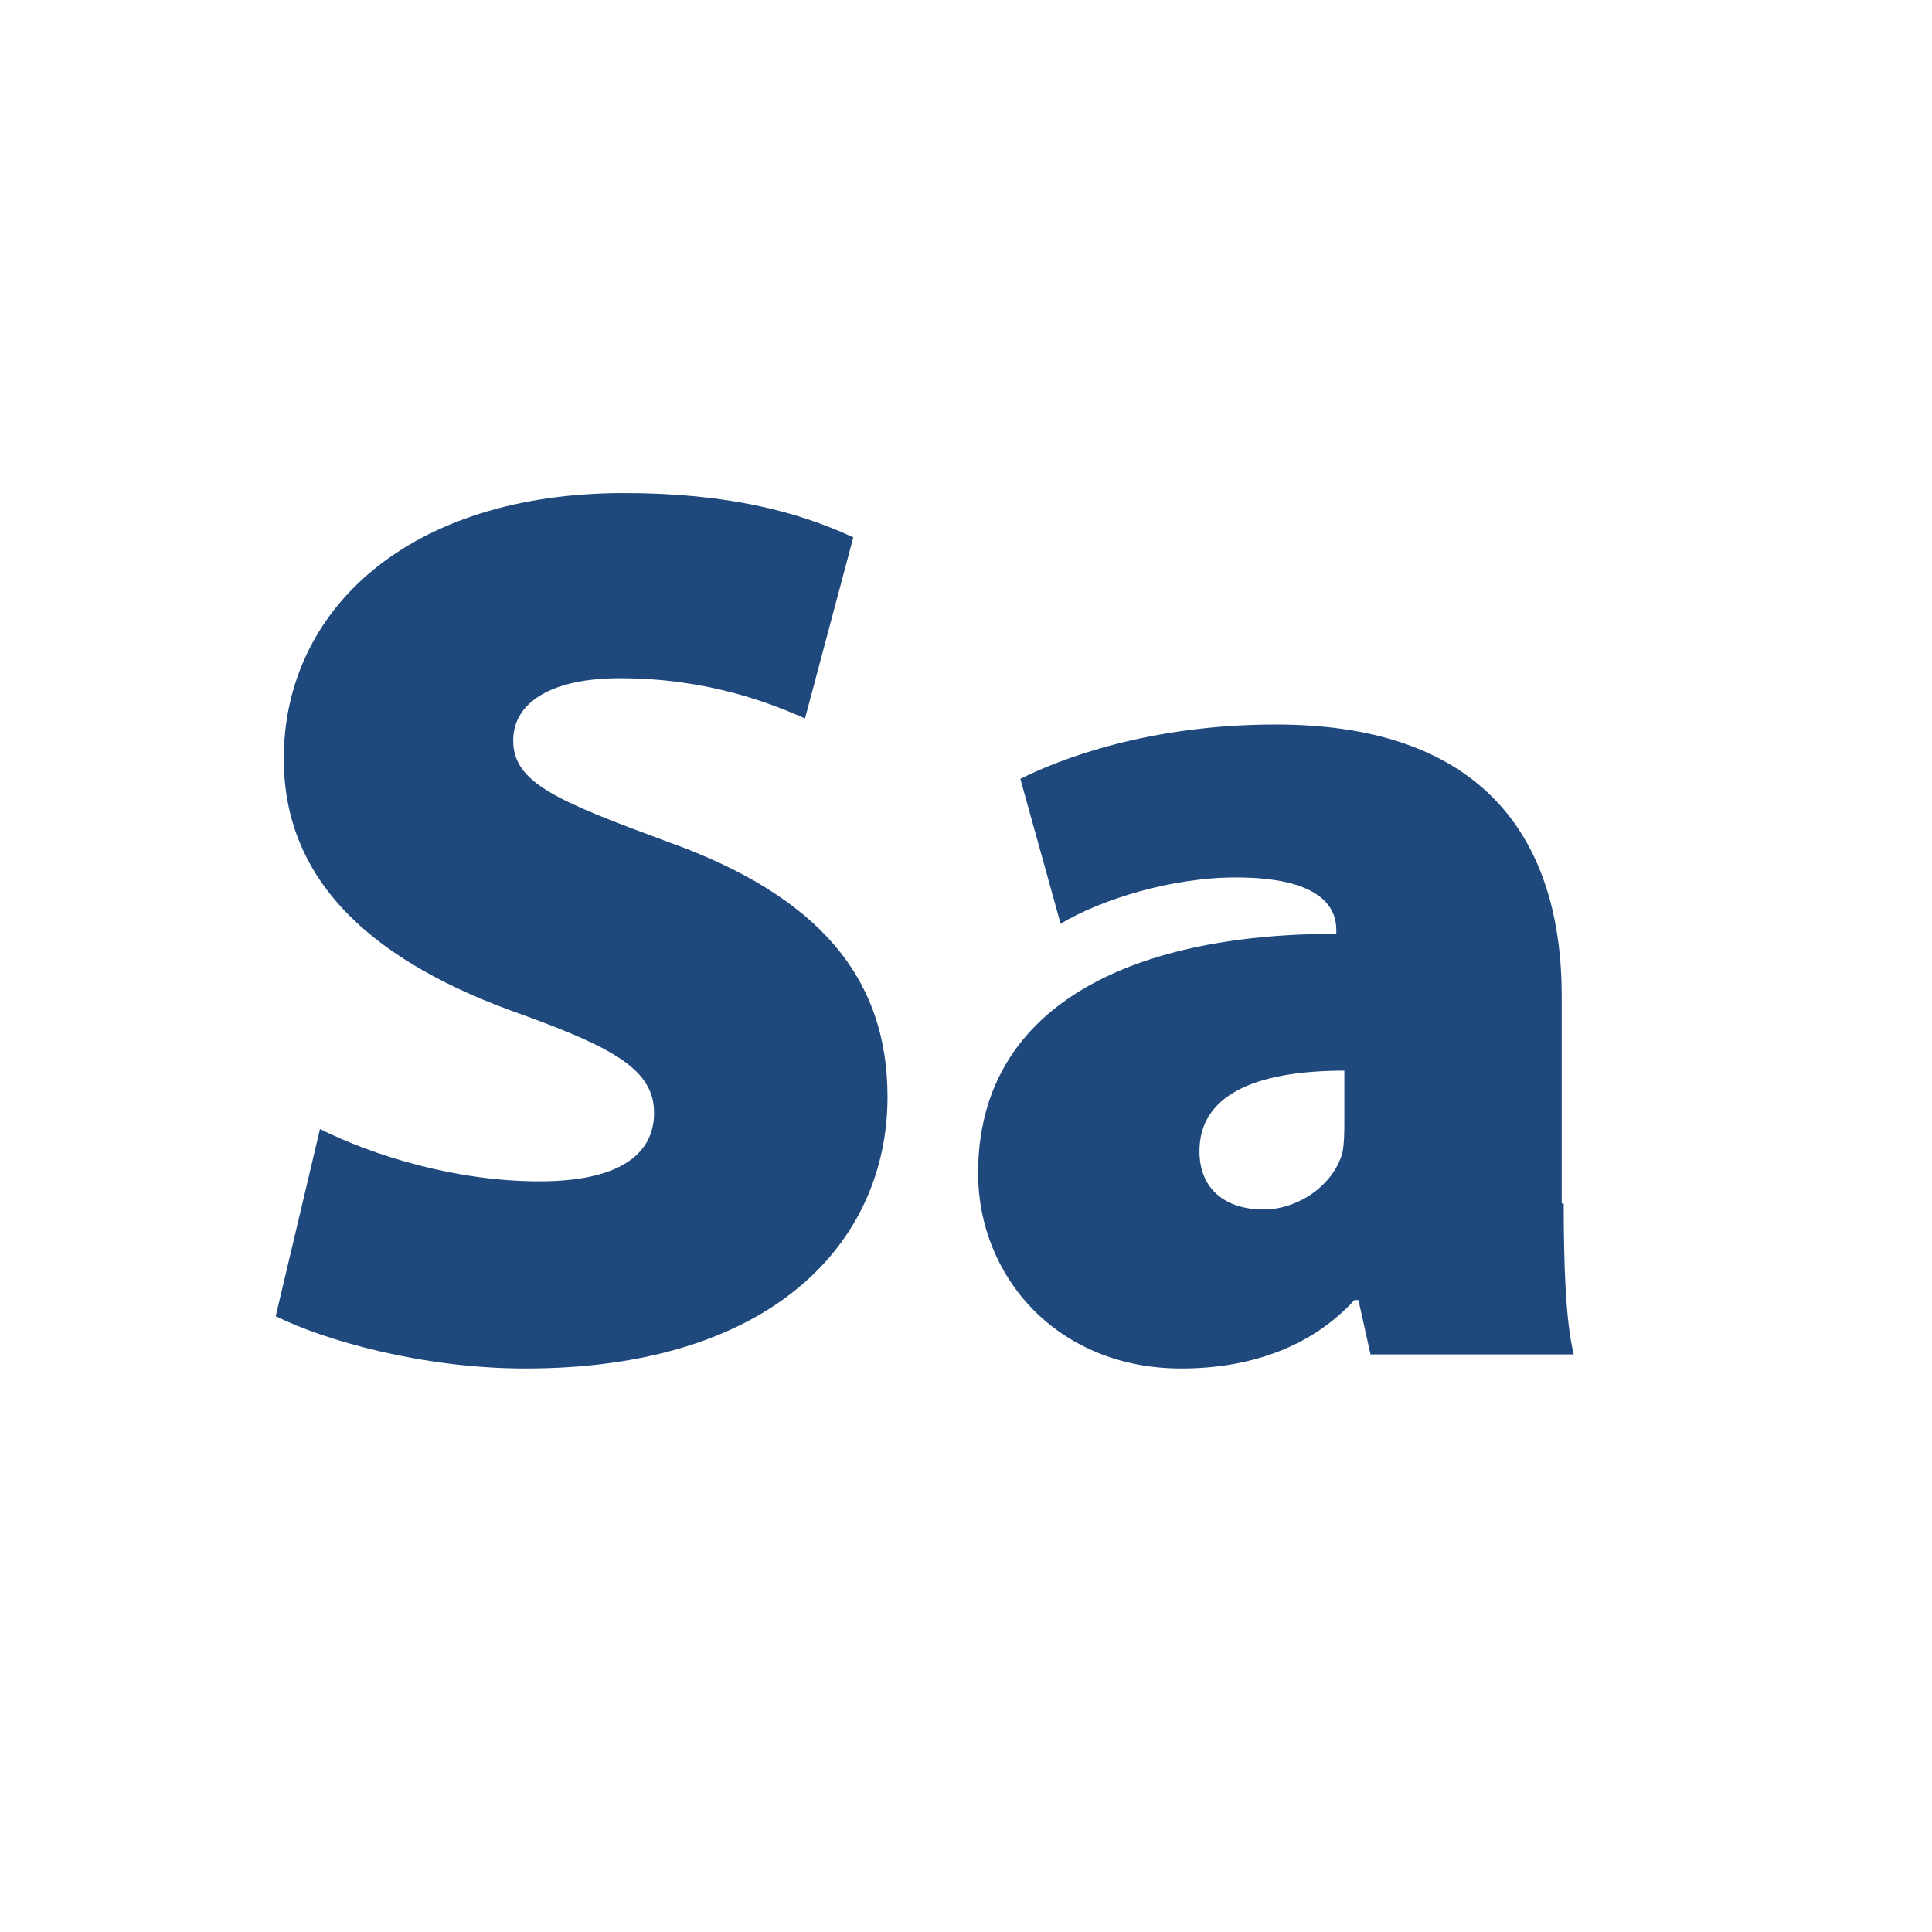
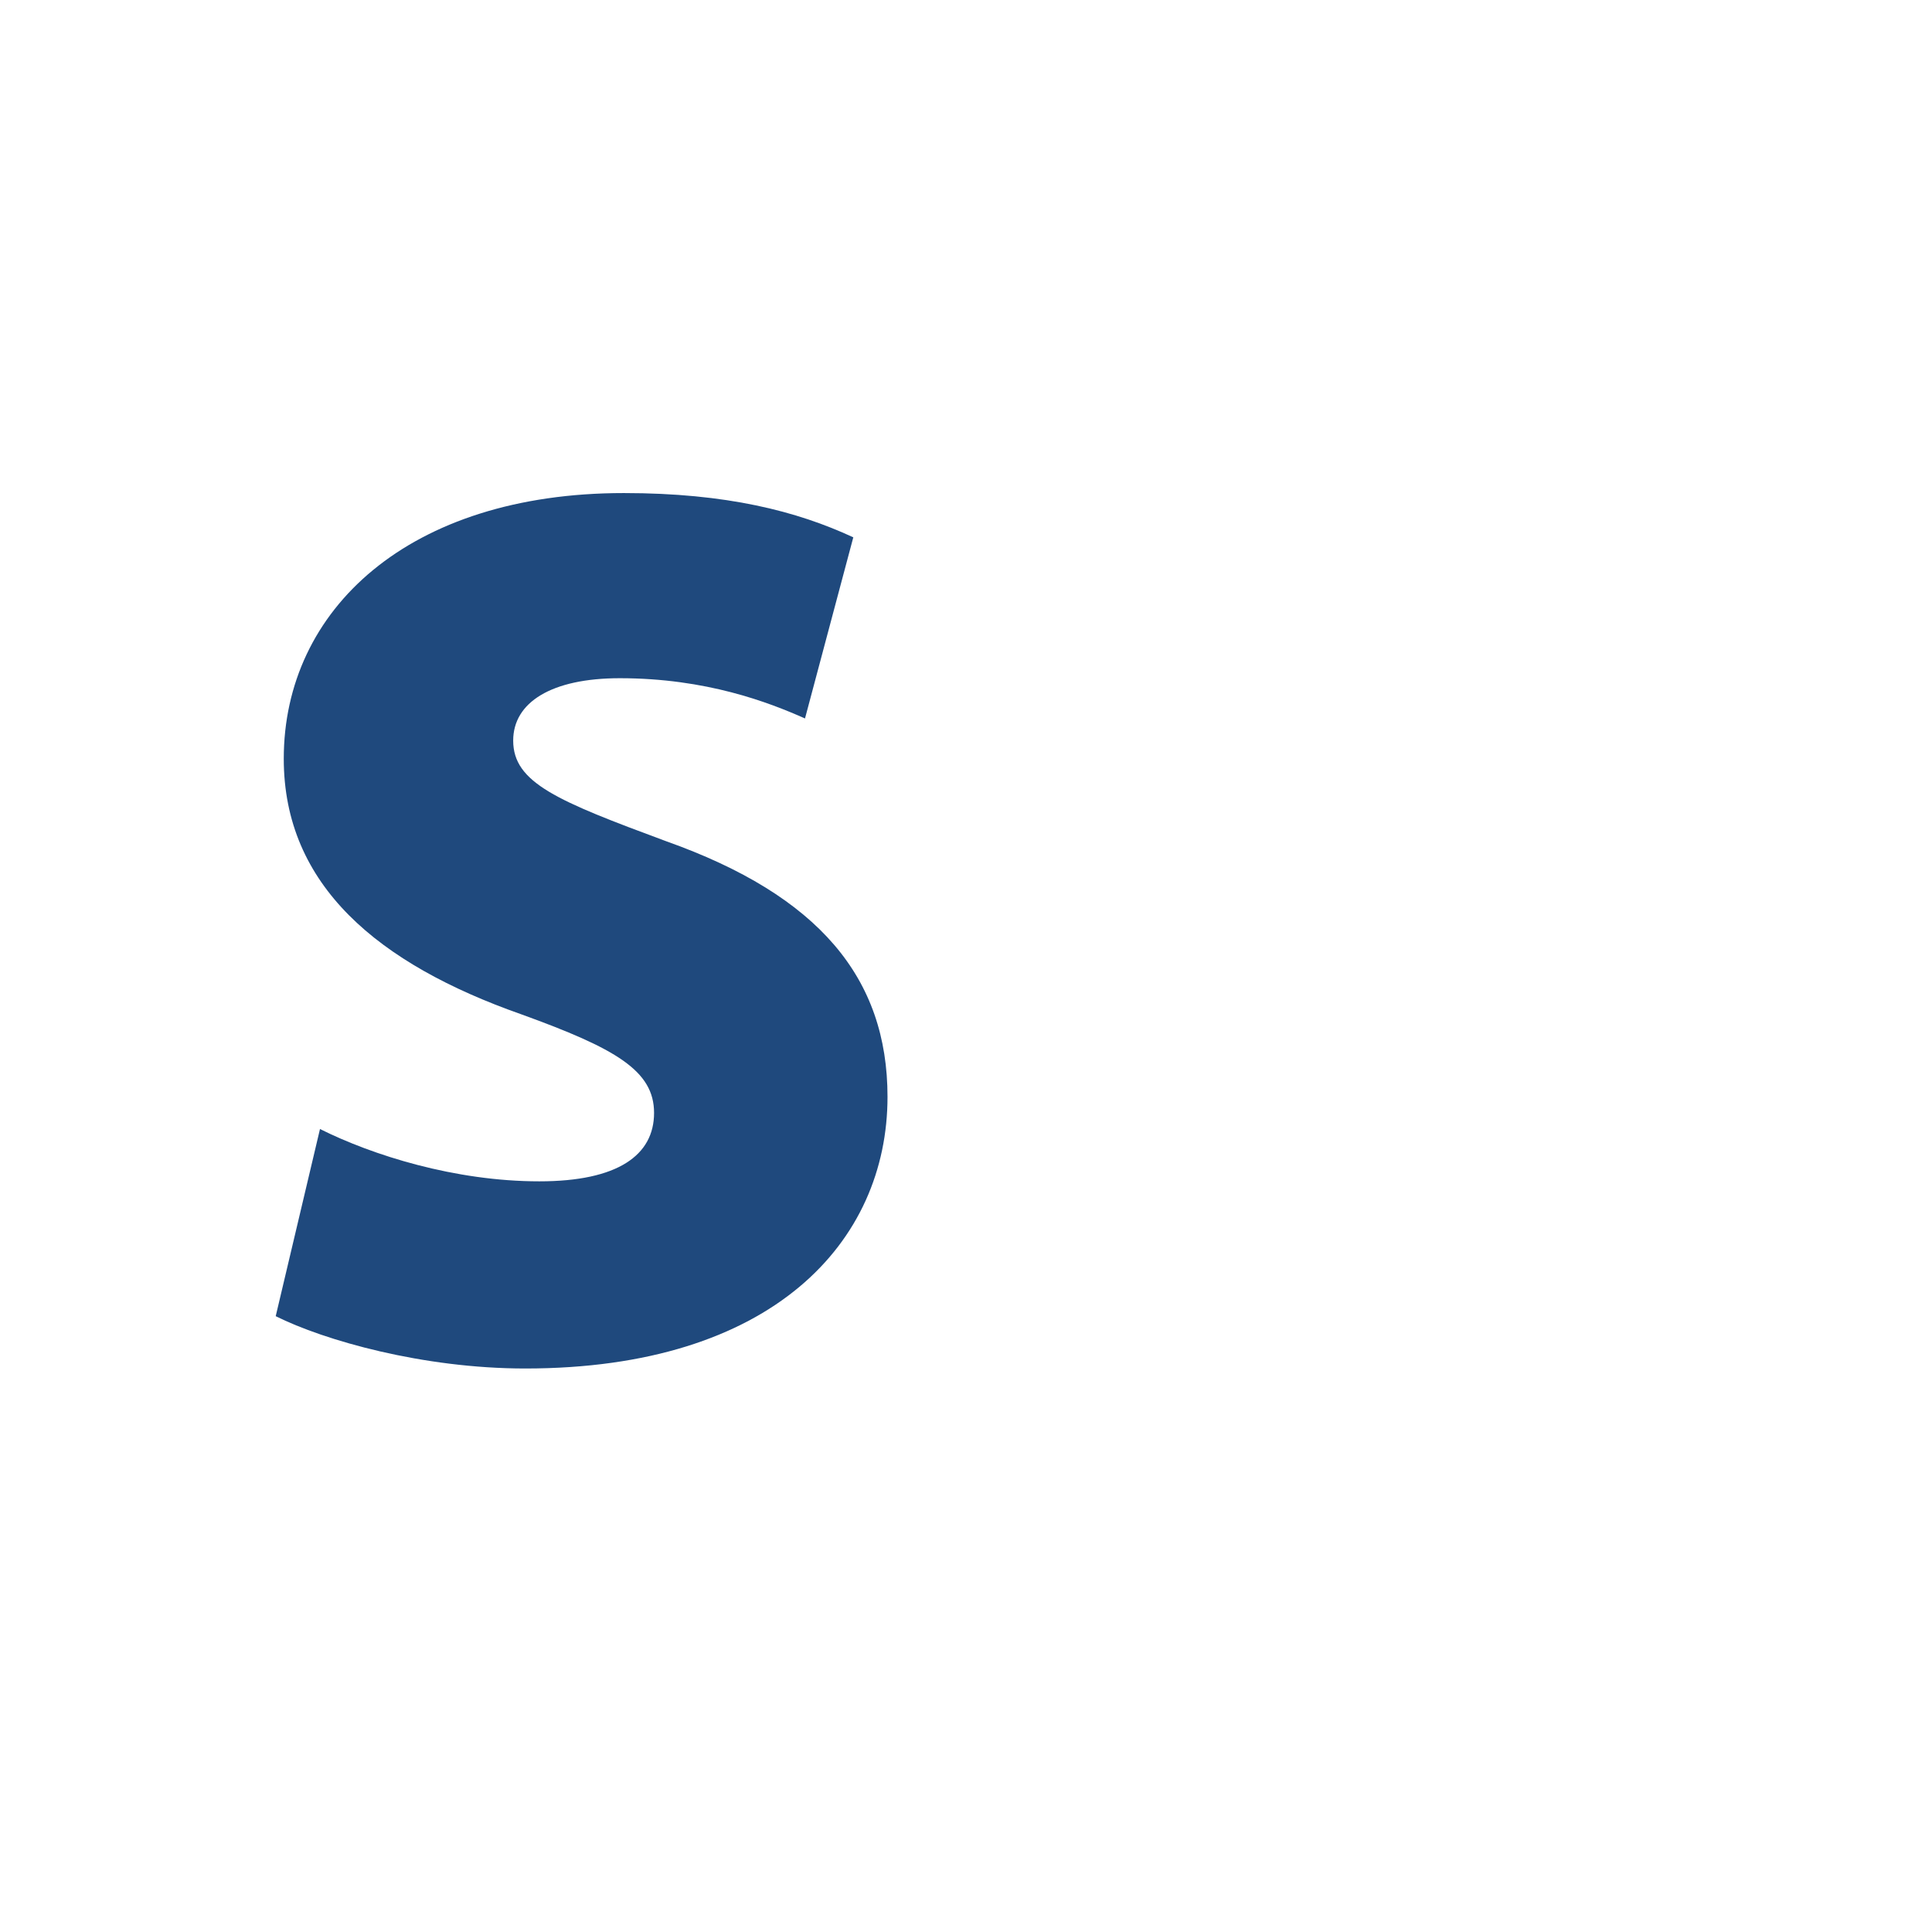
<svg xmlns="http://www.w3.org/2000/svg" version="1.1" id="Icons_Bus" x="0px" y="0px" width="96px" height="96px" viewBox="0 0 96 96" style="enable-background:new 0 0 96 96;" xml:space="preserve">
  <style type="text/css">
	.st0{fill:#1F497D;}
</style>
  <g>
    <path class="st0" d="M15.9,56.1c2.6,1.3,6.7,2.6,10.9,2.6c3.9,0,5.7-1.3,5.7-3.4c0-2.1-1.9-3.2-6.6-4.9   c-7.1-2.5-11.8-6.4-11.8-12.7c0-7.4,6.2-13.2,16.9-13.2c5.1,0,8.6,0.9,11.4,2.2l-2.4,9c-1.8-0.8-4.9-2-9.2-2   c-3.4,0-5.3,1.2-5.3,3.1c0,2.1,2.2,3,7.6,5c7.6,2.7,11,6.8,11,12.7c0,7.2-5.7,13.5-18,13.5c-5.1,0-10-1.4-12.4-2.6L15.9,56.1z" />
-     <path class="st0" d="M77.7,59.8c0,3.1,0.1,5.9,0.5,7.5H68.1l-0.6-2.7h-0.2C65.1,67,62,68,58.7,68c-6.2,0-10.1-4.6-10.1-9.7   c0-8.2,7.4-11.9,17.8-11.9v-0.2c0-1.2-0.9-2.6-5-2.6c-3.2,0-6.7,1.1-8.7,2.3l-2-7.2c2-1,6.4-2.7,12.7-2.7   c10.5,0,14.2,5.9,14.2,13.5V59.8z M66.8,53.2c-4.6,0-7.2,1.3-7.2,4c0,1.9,1.3,2.9,3.2,2.9c1.6,0,3.4-1.1,3.9-2.8   c0.1-0.5,0.1-1.1,0.1-1.6V53.2z" />
  </g>
</svg>